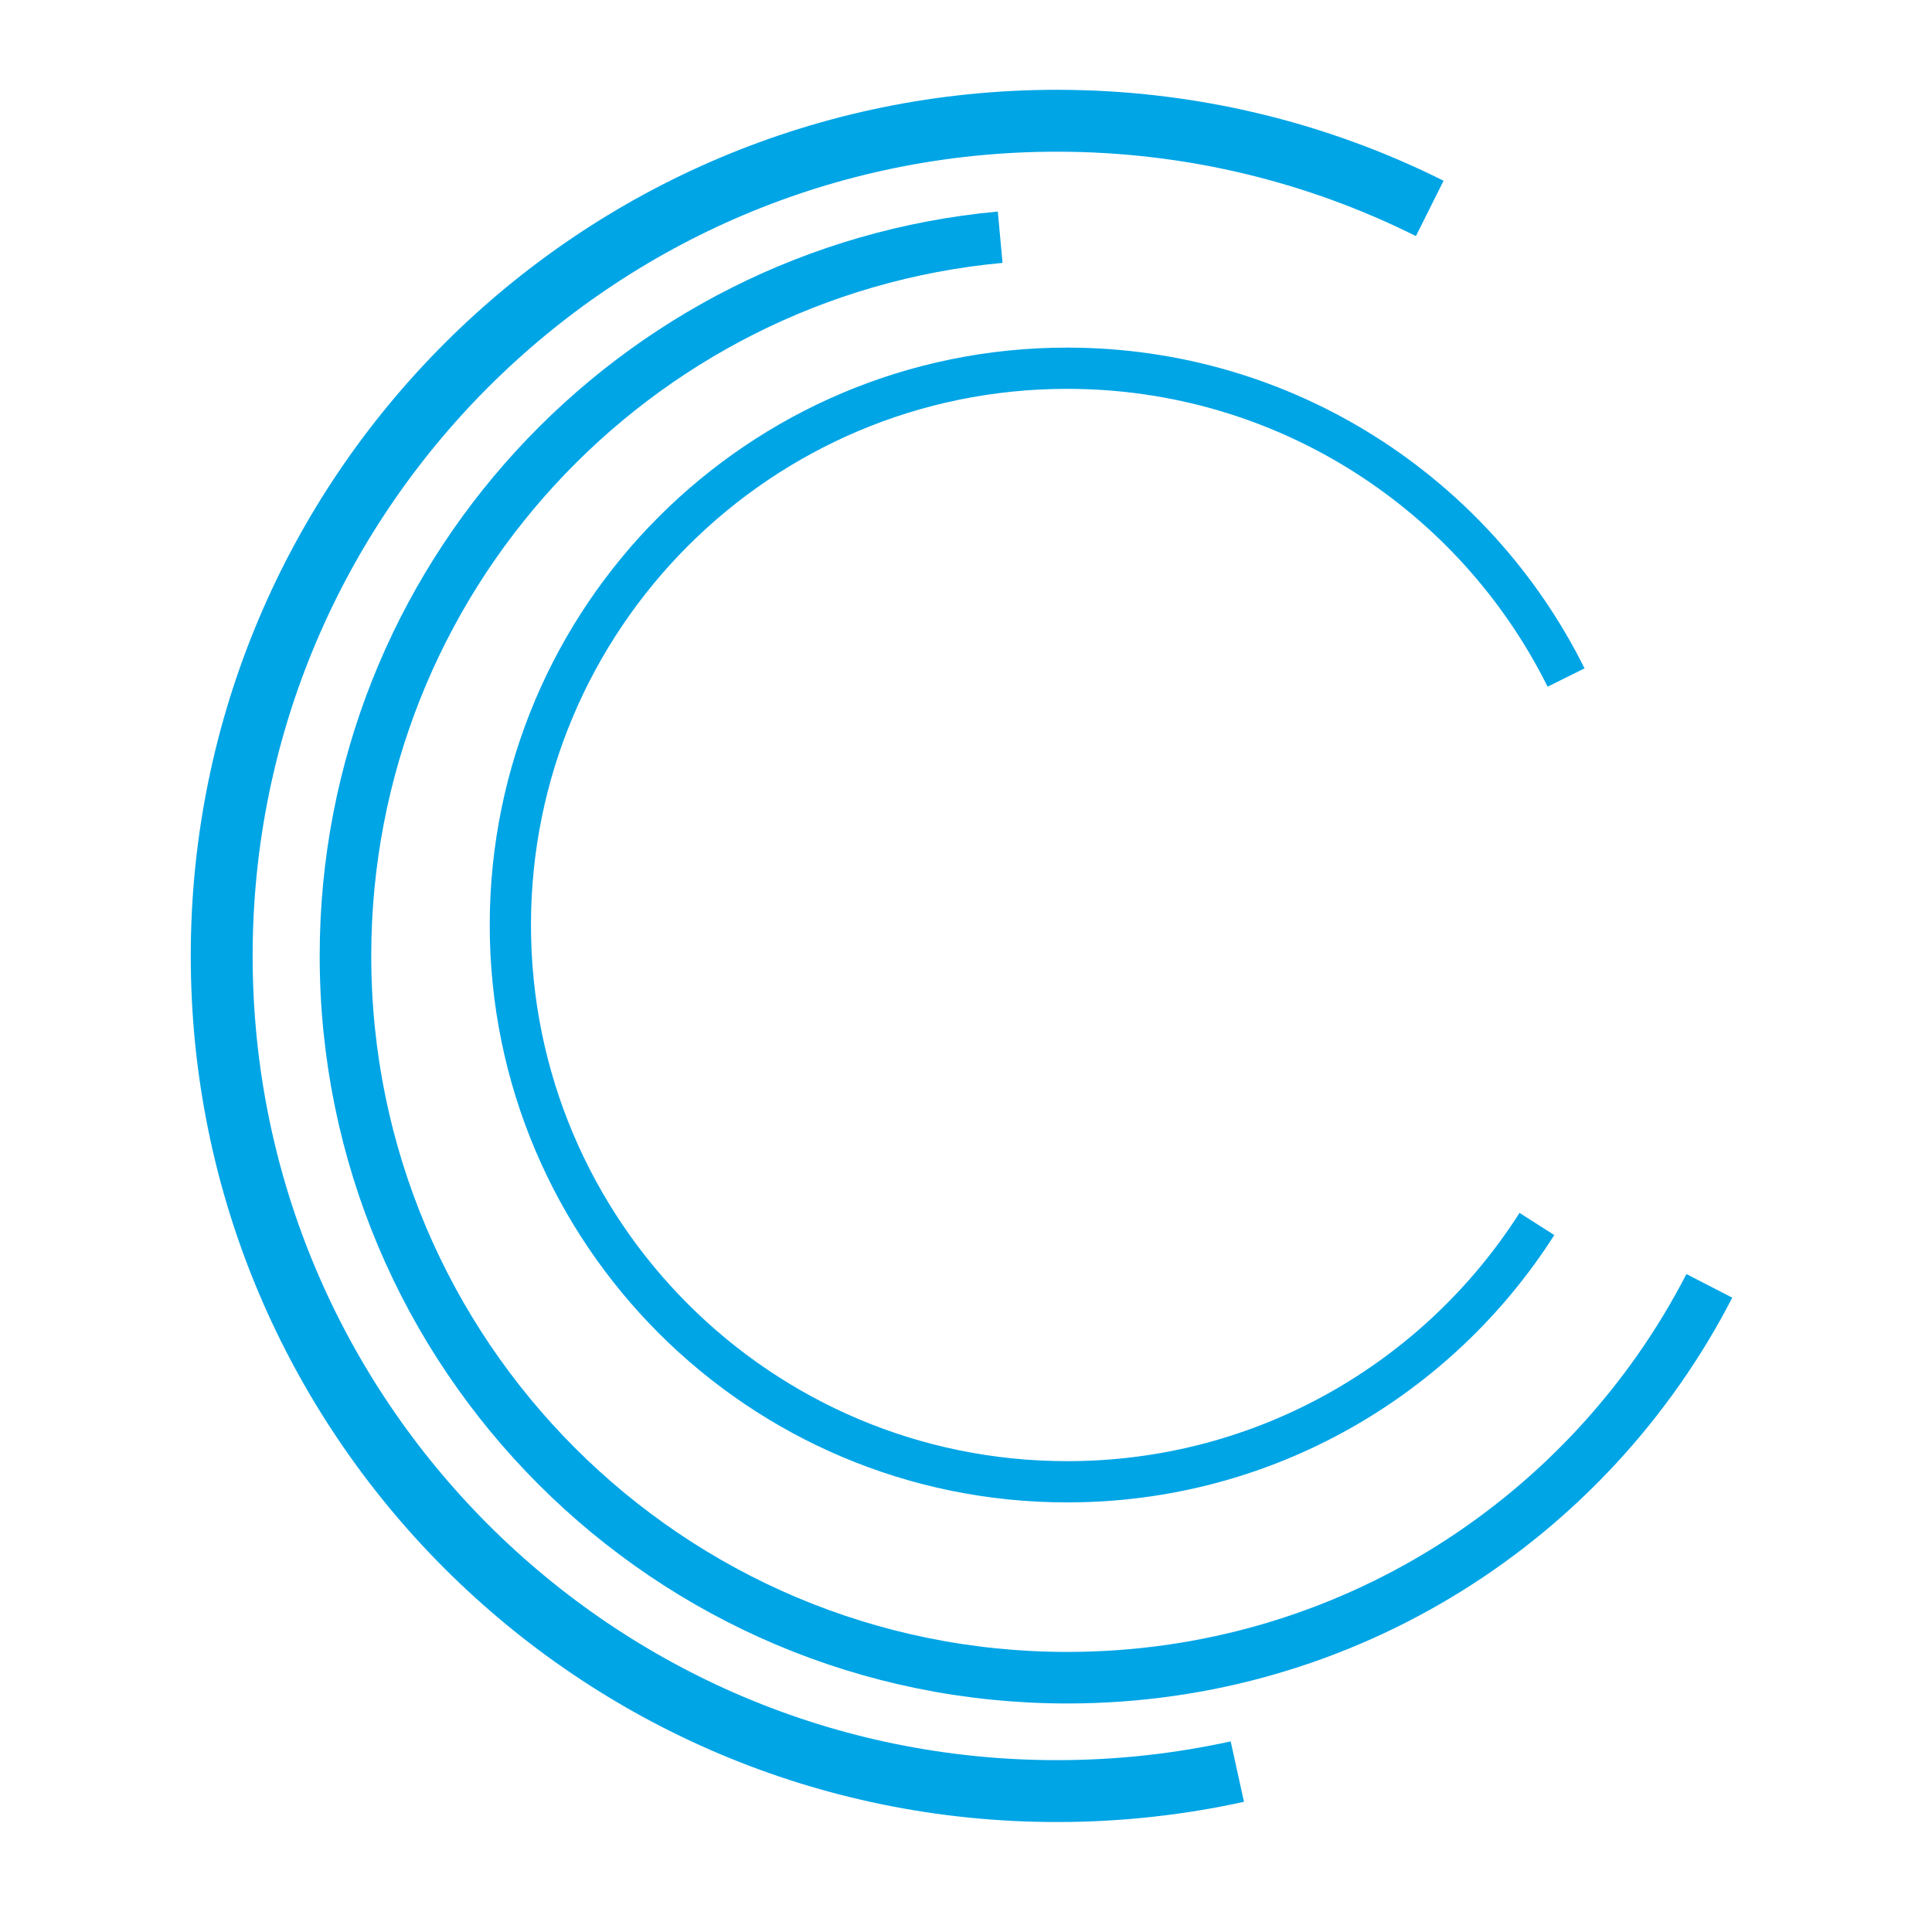
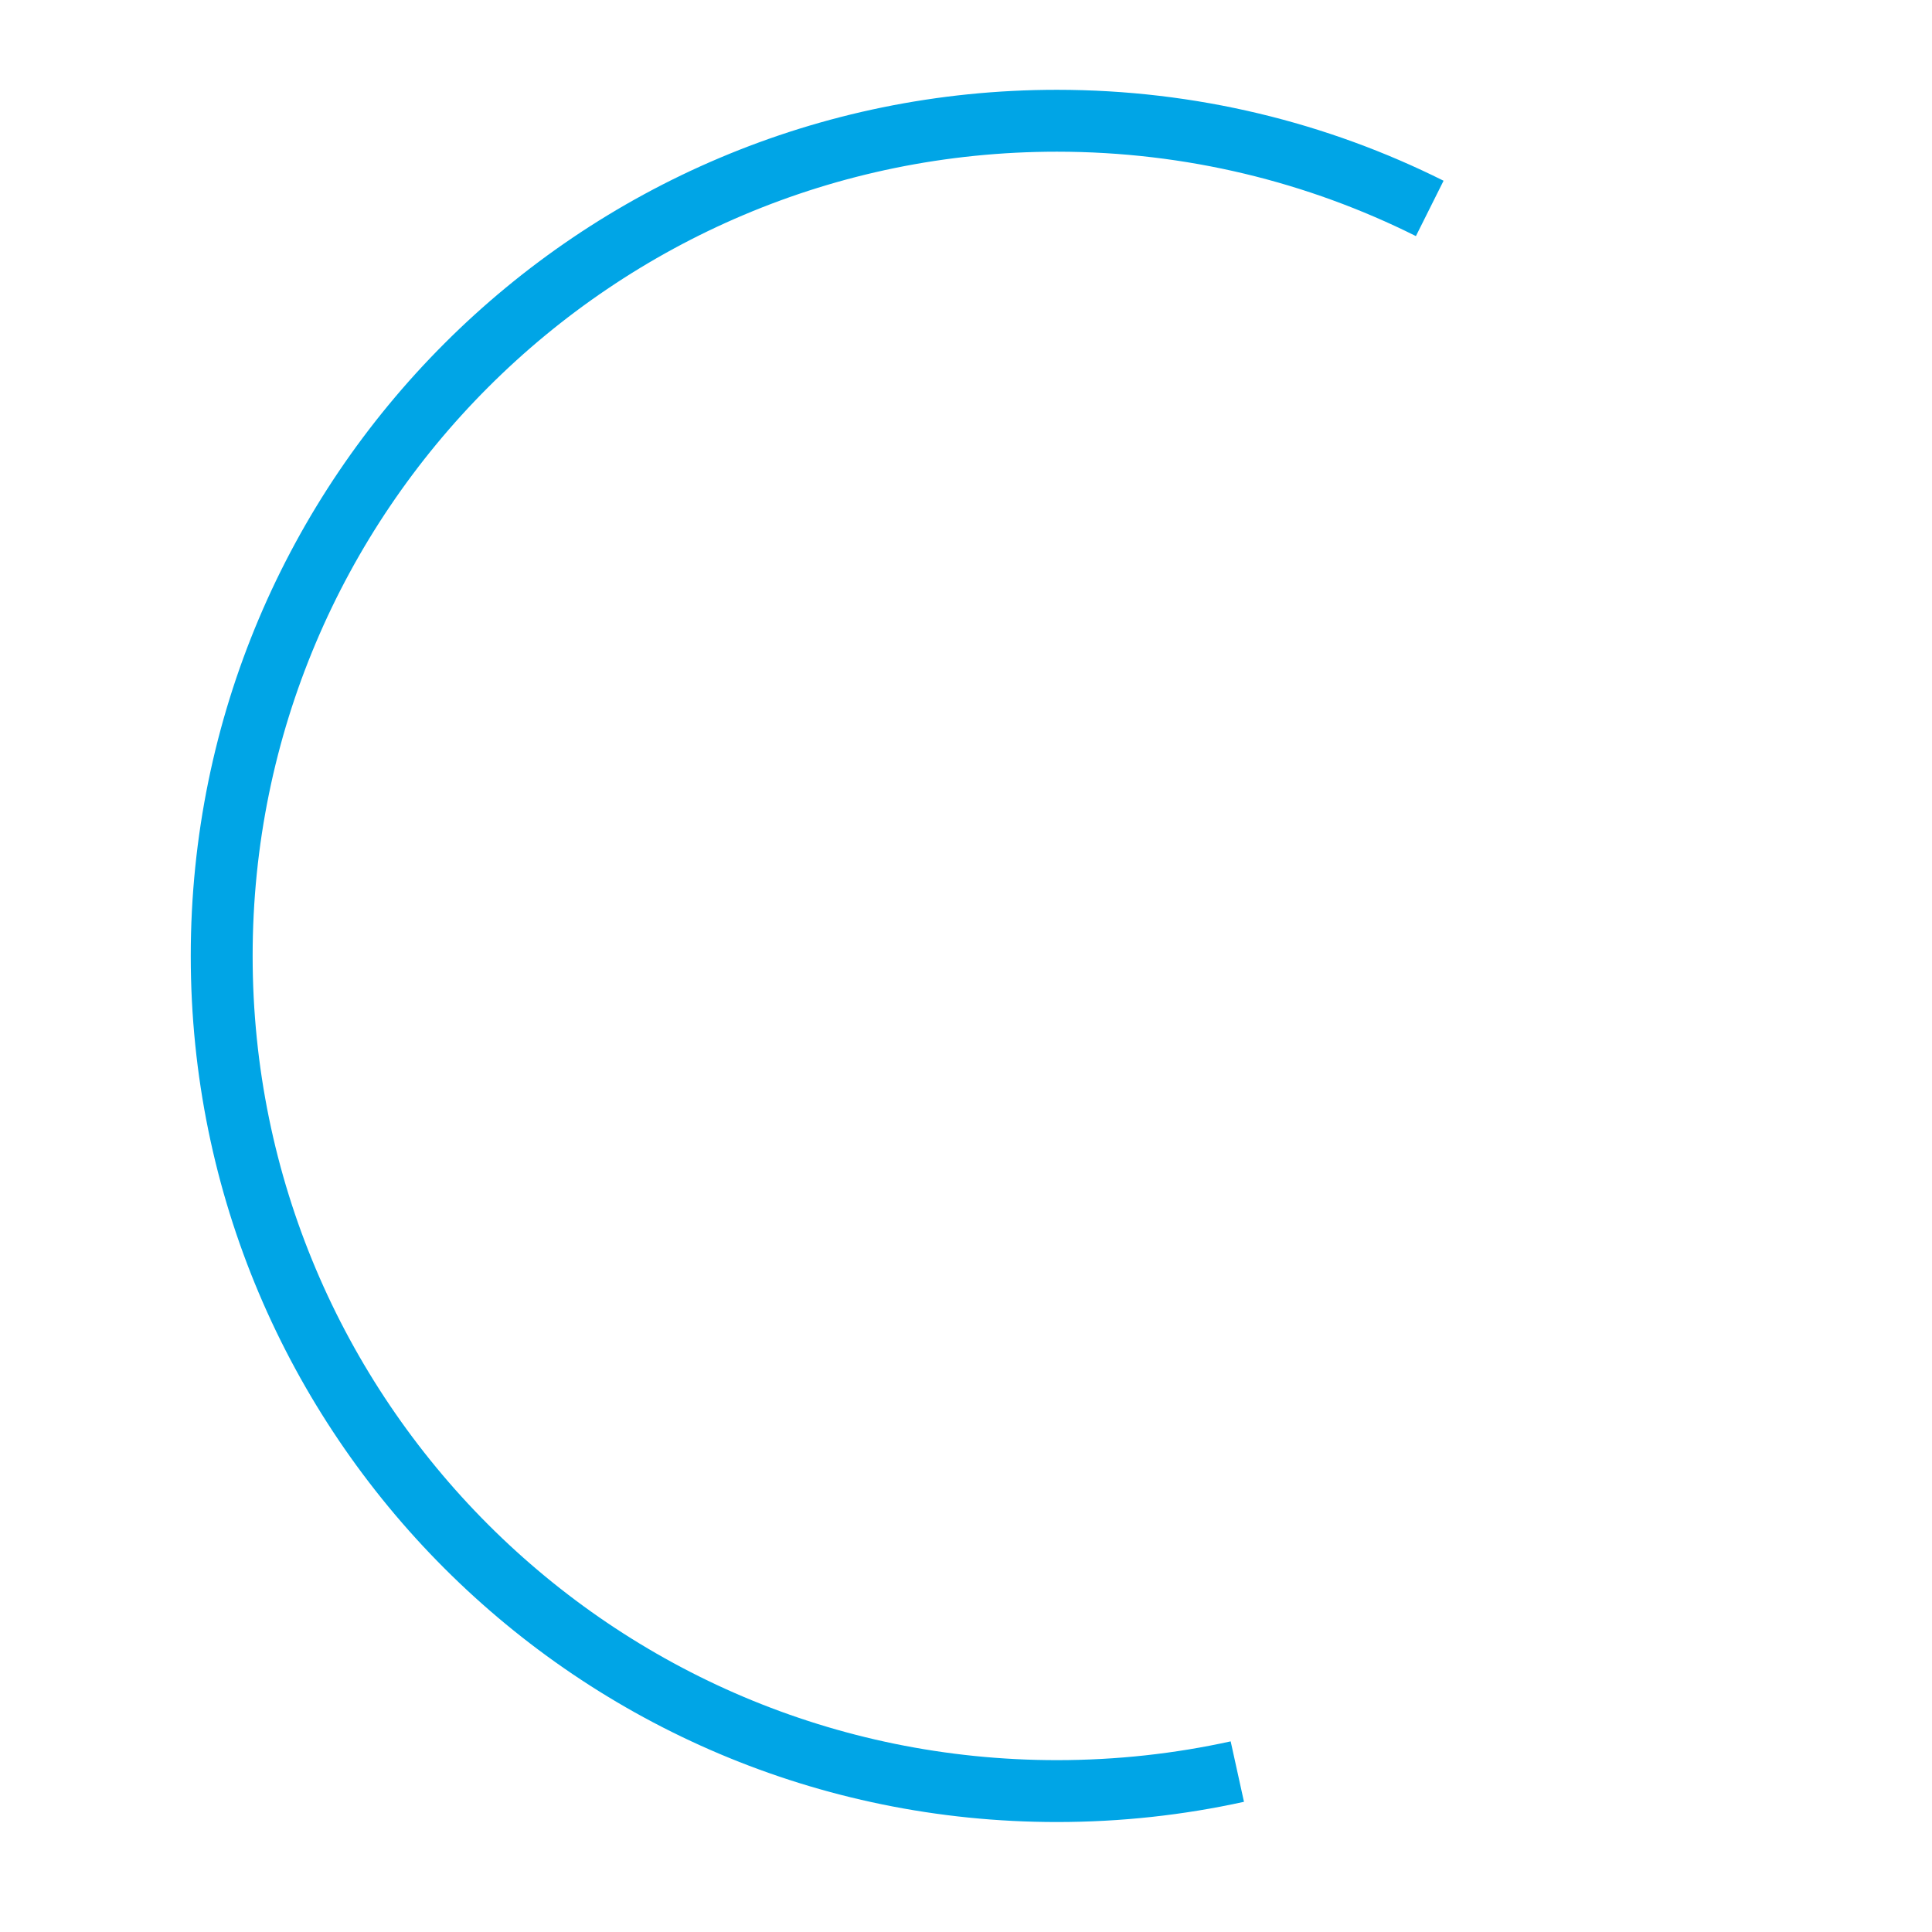
<svg xmlns="http://www.w3.org/2000/svg" width="32" height="32" viewBox="0 0 32 32" fill="none">
-   <path d="M25.456 20.273C23.819 22.84 20.946 24.543 17.675 24.543C12.582 24.543 8.453 20.414 8.453 15.321C8.453 10.227 12.582 6.099 17.675 6.099C21.296 6.099 24.43 8.185 25.939 11.222" stroke="#00A5E6" stroke-width="0.683" />
-   <path d="M16.566 3.929C10.485 4.489 5.722 9.605 5.722 15.833C5.722 22.435 11.074 27.788 17.677 27.788C22.31 27.788 26.327 25.152 28.312 21.298" stroke="#00A5E6" stroke-width="0.854" />
  <path d="M23.681 3.452C21.822 2.523 19.724 2 17.505 2C9.865 2 3.672 8.193 3.672 15.833C3.672 23.473 9.865 29.666 17.505 29.666C18.531 29.666 19.531 29.555 20.494 29.343" stroke="#00A5E6" stroke-width="1.025" />
</svg>